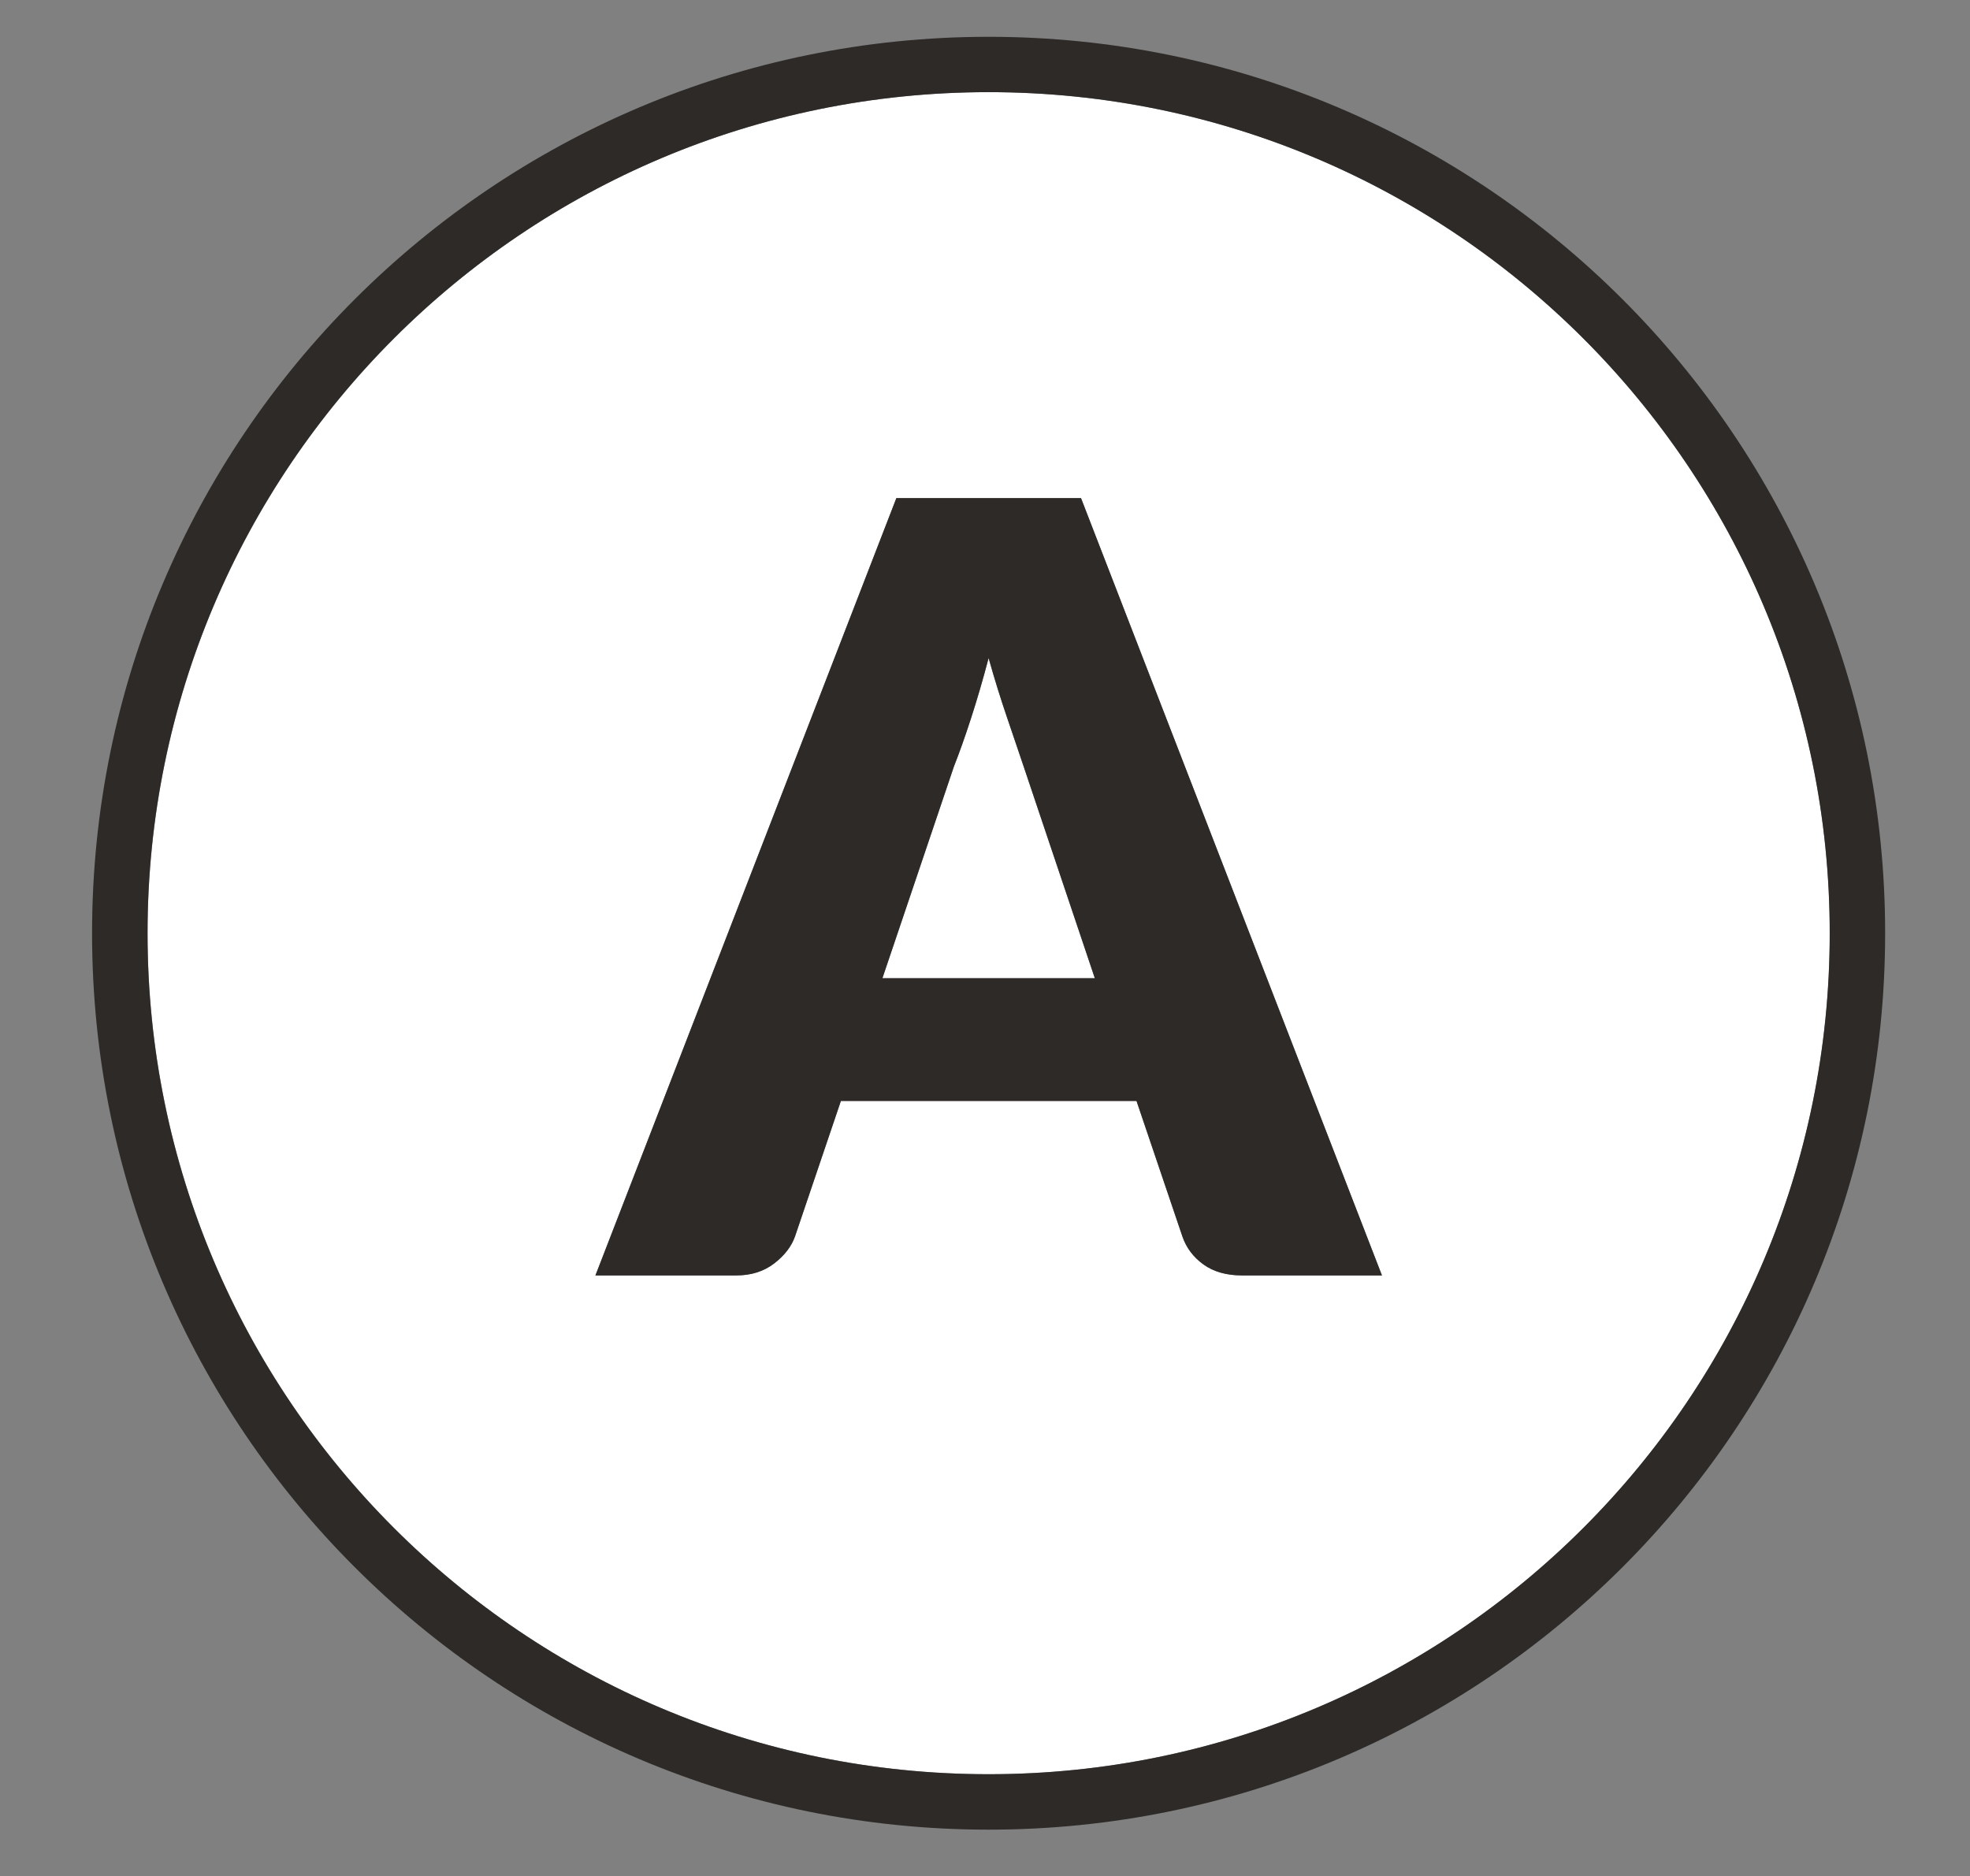
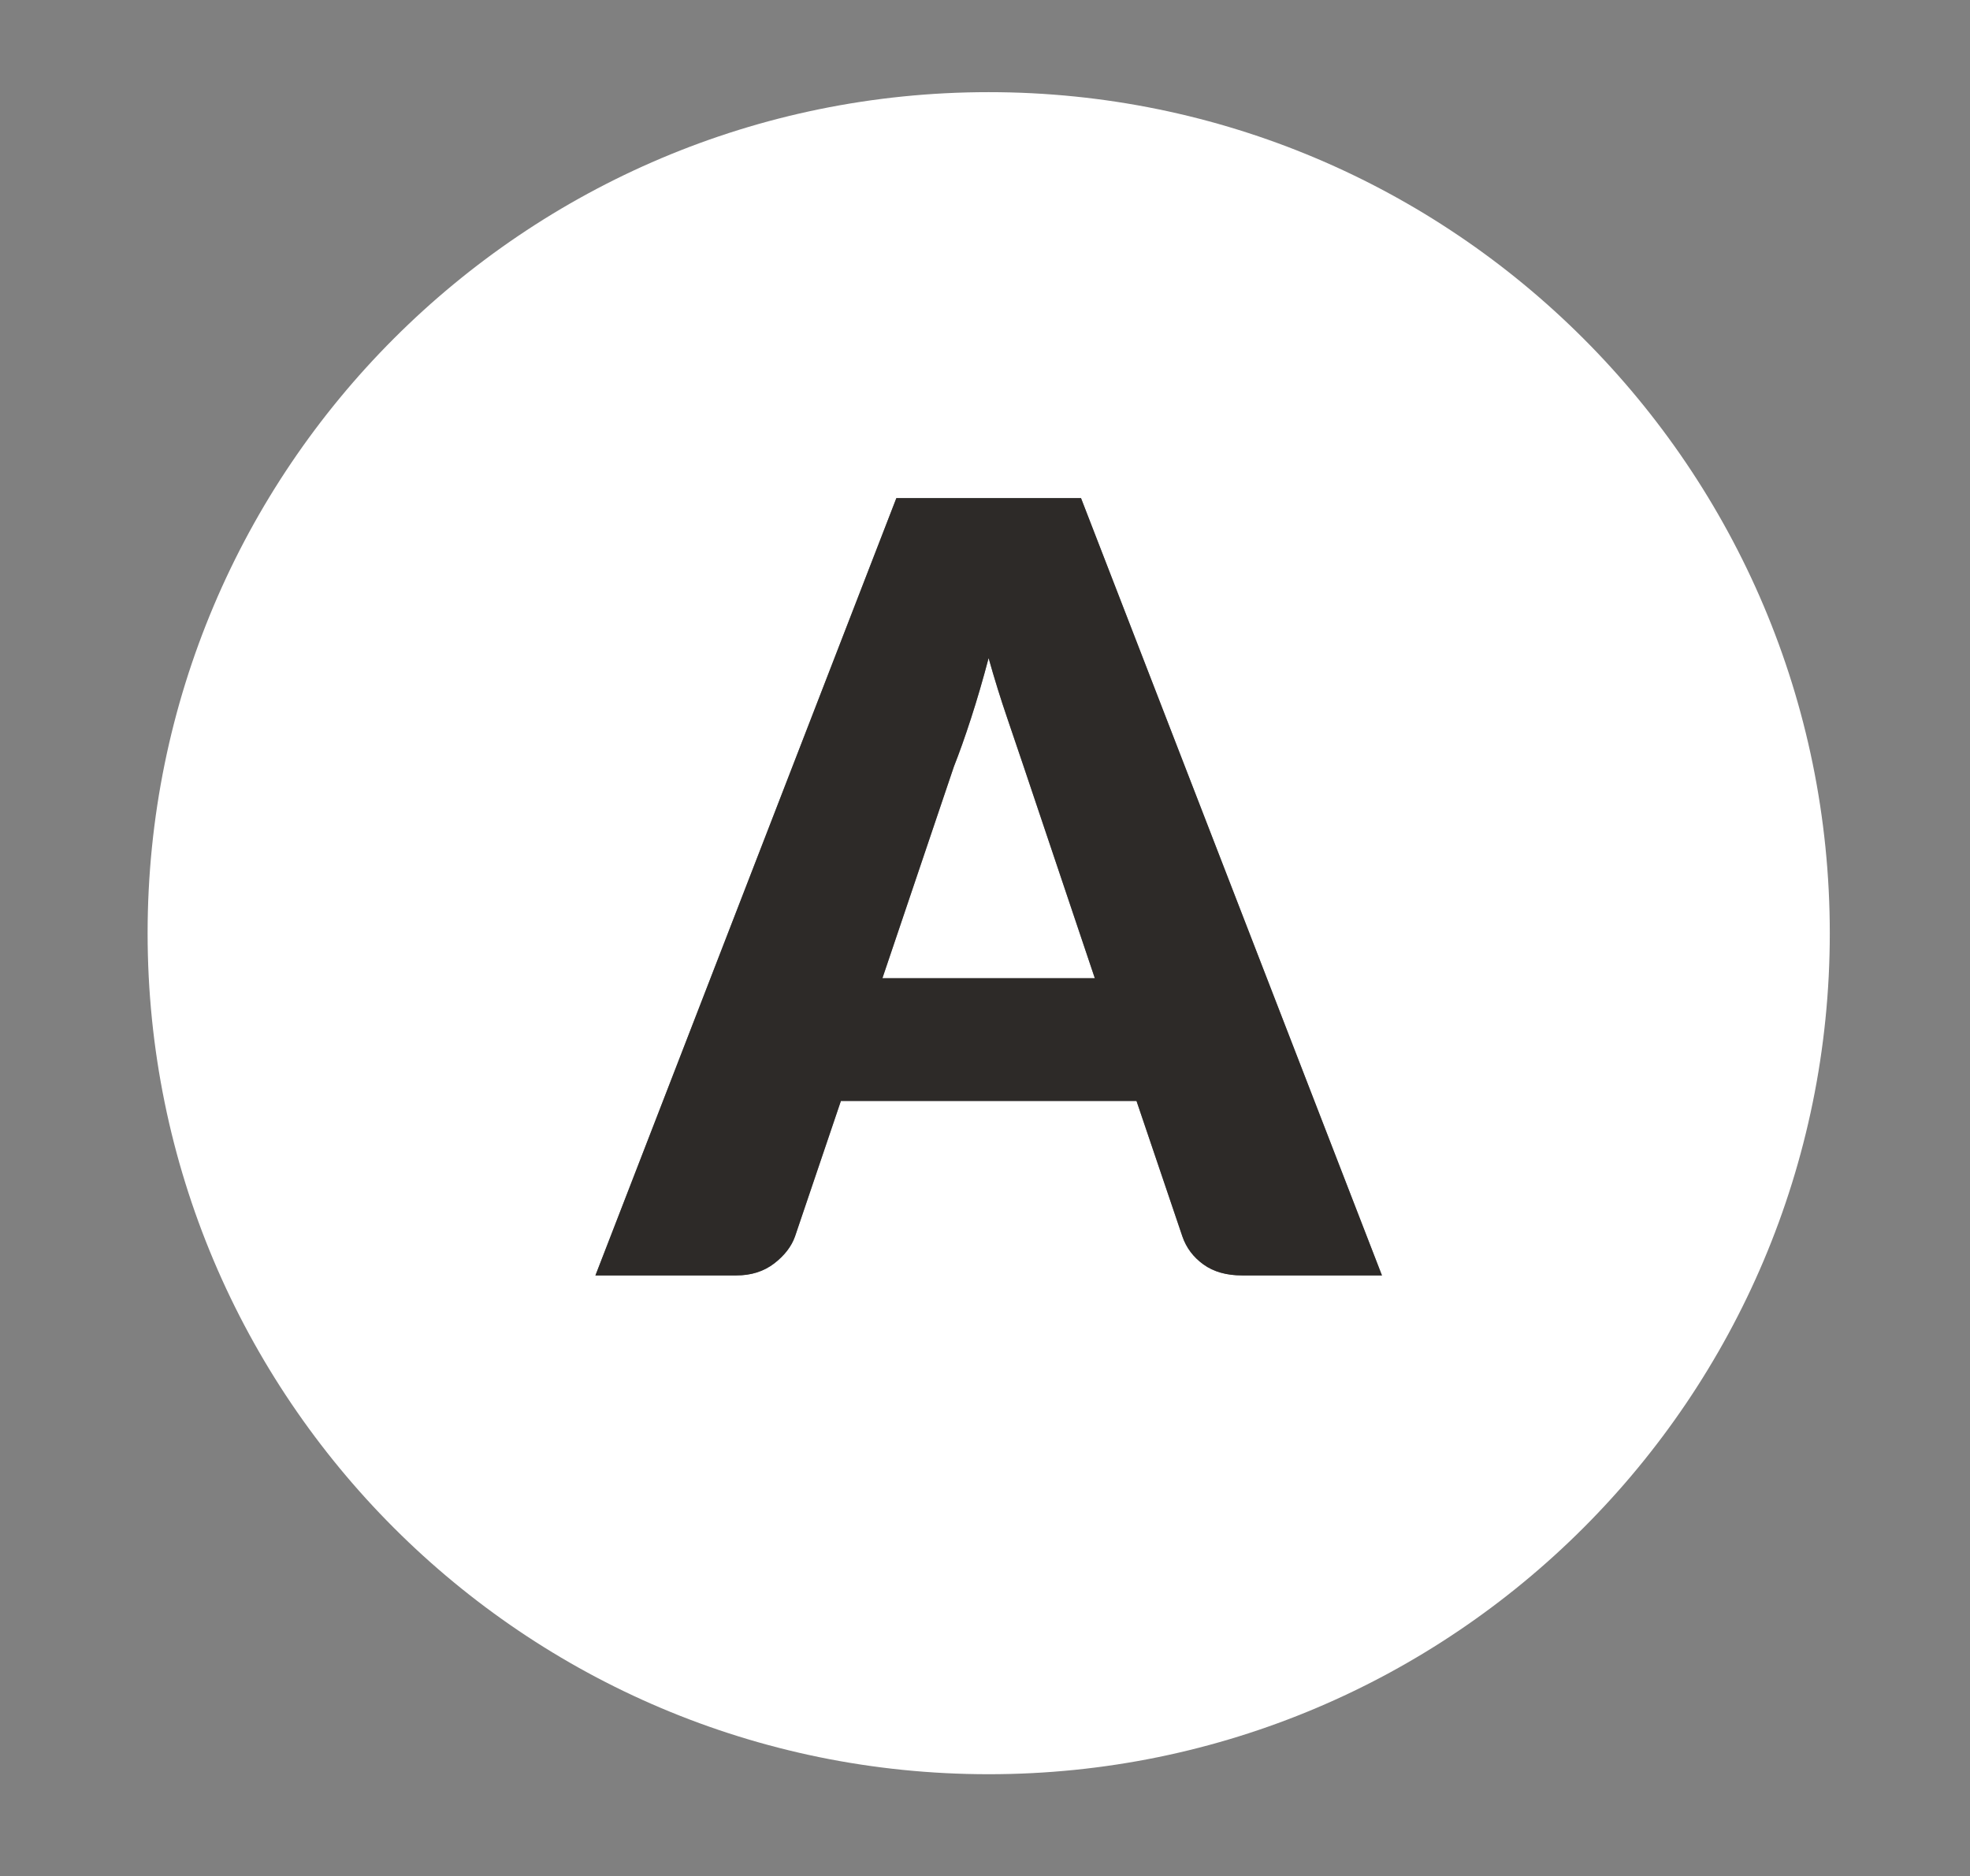
<svg xmlns="http://www.w3.org/2000/svg" version="1.2" baseProfile="tiny" id="Layer_1" x="0px" y="0px" viewBox="0 0 21.033 20.036" xml:space="preserve">
  <rect x="0" y="0" width="21.033" height="20.036" fill="#808080" stroke="none" />
  <path fill="#FFFFFF" d="M10.925,8.173l0.764,2.273H9.421l0.764-2.262  c0.057-0.144,0.118-0.315,0.182-0.513c0.064-0.197,0.127-0.412,0.188-0.644  c0.064,0.228,0.13,0.439,0.197,0.635C10.818,7.859,10.876,8.029,10.925,8.173z   M19.536,9.965c0,4.959-4.021,8.98-8.98,8.98c-4.961,0-8.98-4.021-8.98-8.98  c0-4.96,4.019-8.981,8.98-8.981C15.514,0.984,19.536,5.005,19.536,9.965z   M14.754,13.619l-3.213-8.3H9.57l-3.213,8.3h1.504  c0.16,0,0.294-0.043,0.405-0.128c0.11-0.085,0.184-0.181,0.222-0.288  l0.49-1.447h3.156l0.49,1.447c0.042,0.122,0.117,0.221,0.225,0.299  c0.108,0.078,0.246,0.117,0.413,0.117H14.754z" />
  <g>
-     <path fill="#2D2A28" d="M9.57,5.319l-3.213,8.3h1.504c0.16,0,0.294-0.043,0.405-0.128   c0.11-0.085,0.184-0.181,0.222-0.288l0.49-1.447h3.156l0.49,1.447   c0.042,0.122,0.117,0.221,0.225,0.299c0.108,0.078,0.246,0.117,0.413,0.117   h1.493l-3.213-8.3H9.57z M9.421,10.446l0.764-2.262   c0.057-0.144,0.118-0.315,0.182-0.513c0.064-0.197,0.127-0.412,0.188-0.644   c0.064,0.228,0.13,0.439,0.197,0.635c0.066,0.196,0.124,0.366,0.173,0.51   l0.764,2.273H9.421z" />
+     <path fill="#2D2A28" d="M9.57,5.319l-3.213,8.3h1.504c0.16,0,0.294-0.043,0.405-0.128   c0.11-0.085,0.184-0.181,0.222-0.288l0.49-1.447h3.156l0.49,1.447   c0.042,0.122,0.117,0.221,0.225,0.299c0.108,0.078,0.246,0.117,0.413,0.117   h1.493l-3.213-8.3z M9.421,10.446l0.764-2.262   c0.057-0.144,0.118-0.315,0.182-0.513c0.064-0.197,0.127-0.412,0.188-0.644   c0.064,0.228,0.13,0.439,0.197,0.635c0.066,0.196,0.124,0.366,0.173,0.51   l0.764,2.273H9.421z" />
  </g>
  <g>
-     <path fill="#2D2A28" d="M10.555,0.393c-5.286,0-9.572,4.285-9.572,9.572   c0,5.286,4.285,9.572,9.572,9.572s9.572-4.285,9.572-9.572   C20.127,4.678,15.842,0.393,10.555,0.393z M10.555,18.945   c-4.961,0-8.98-4.021-8.98-8.98c0-4.96,4.019-8.981,8.98-8.981   c4.959,0,8.98,4.021,8.98,8.981C19.536,14.924,15.514,18.945,10.555,18.945z" />
-   </g>
+     </g>
</svg>